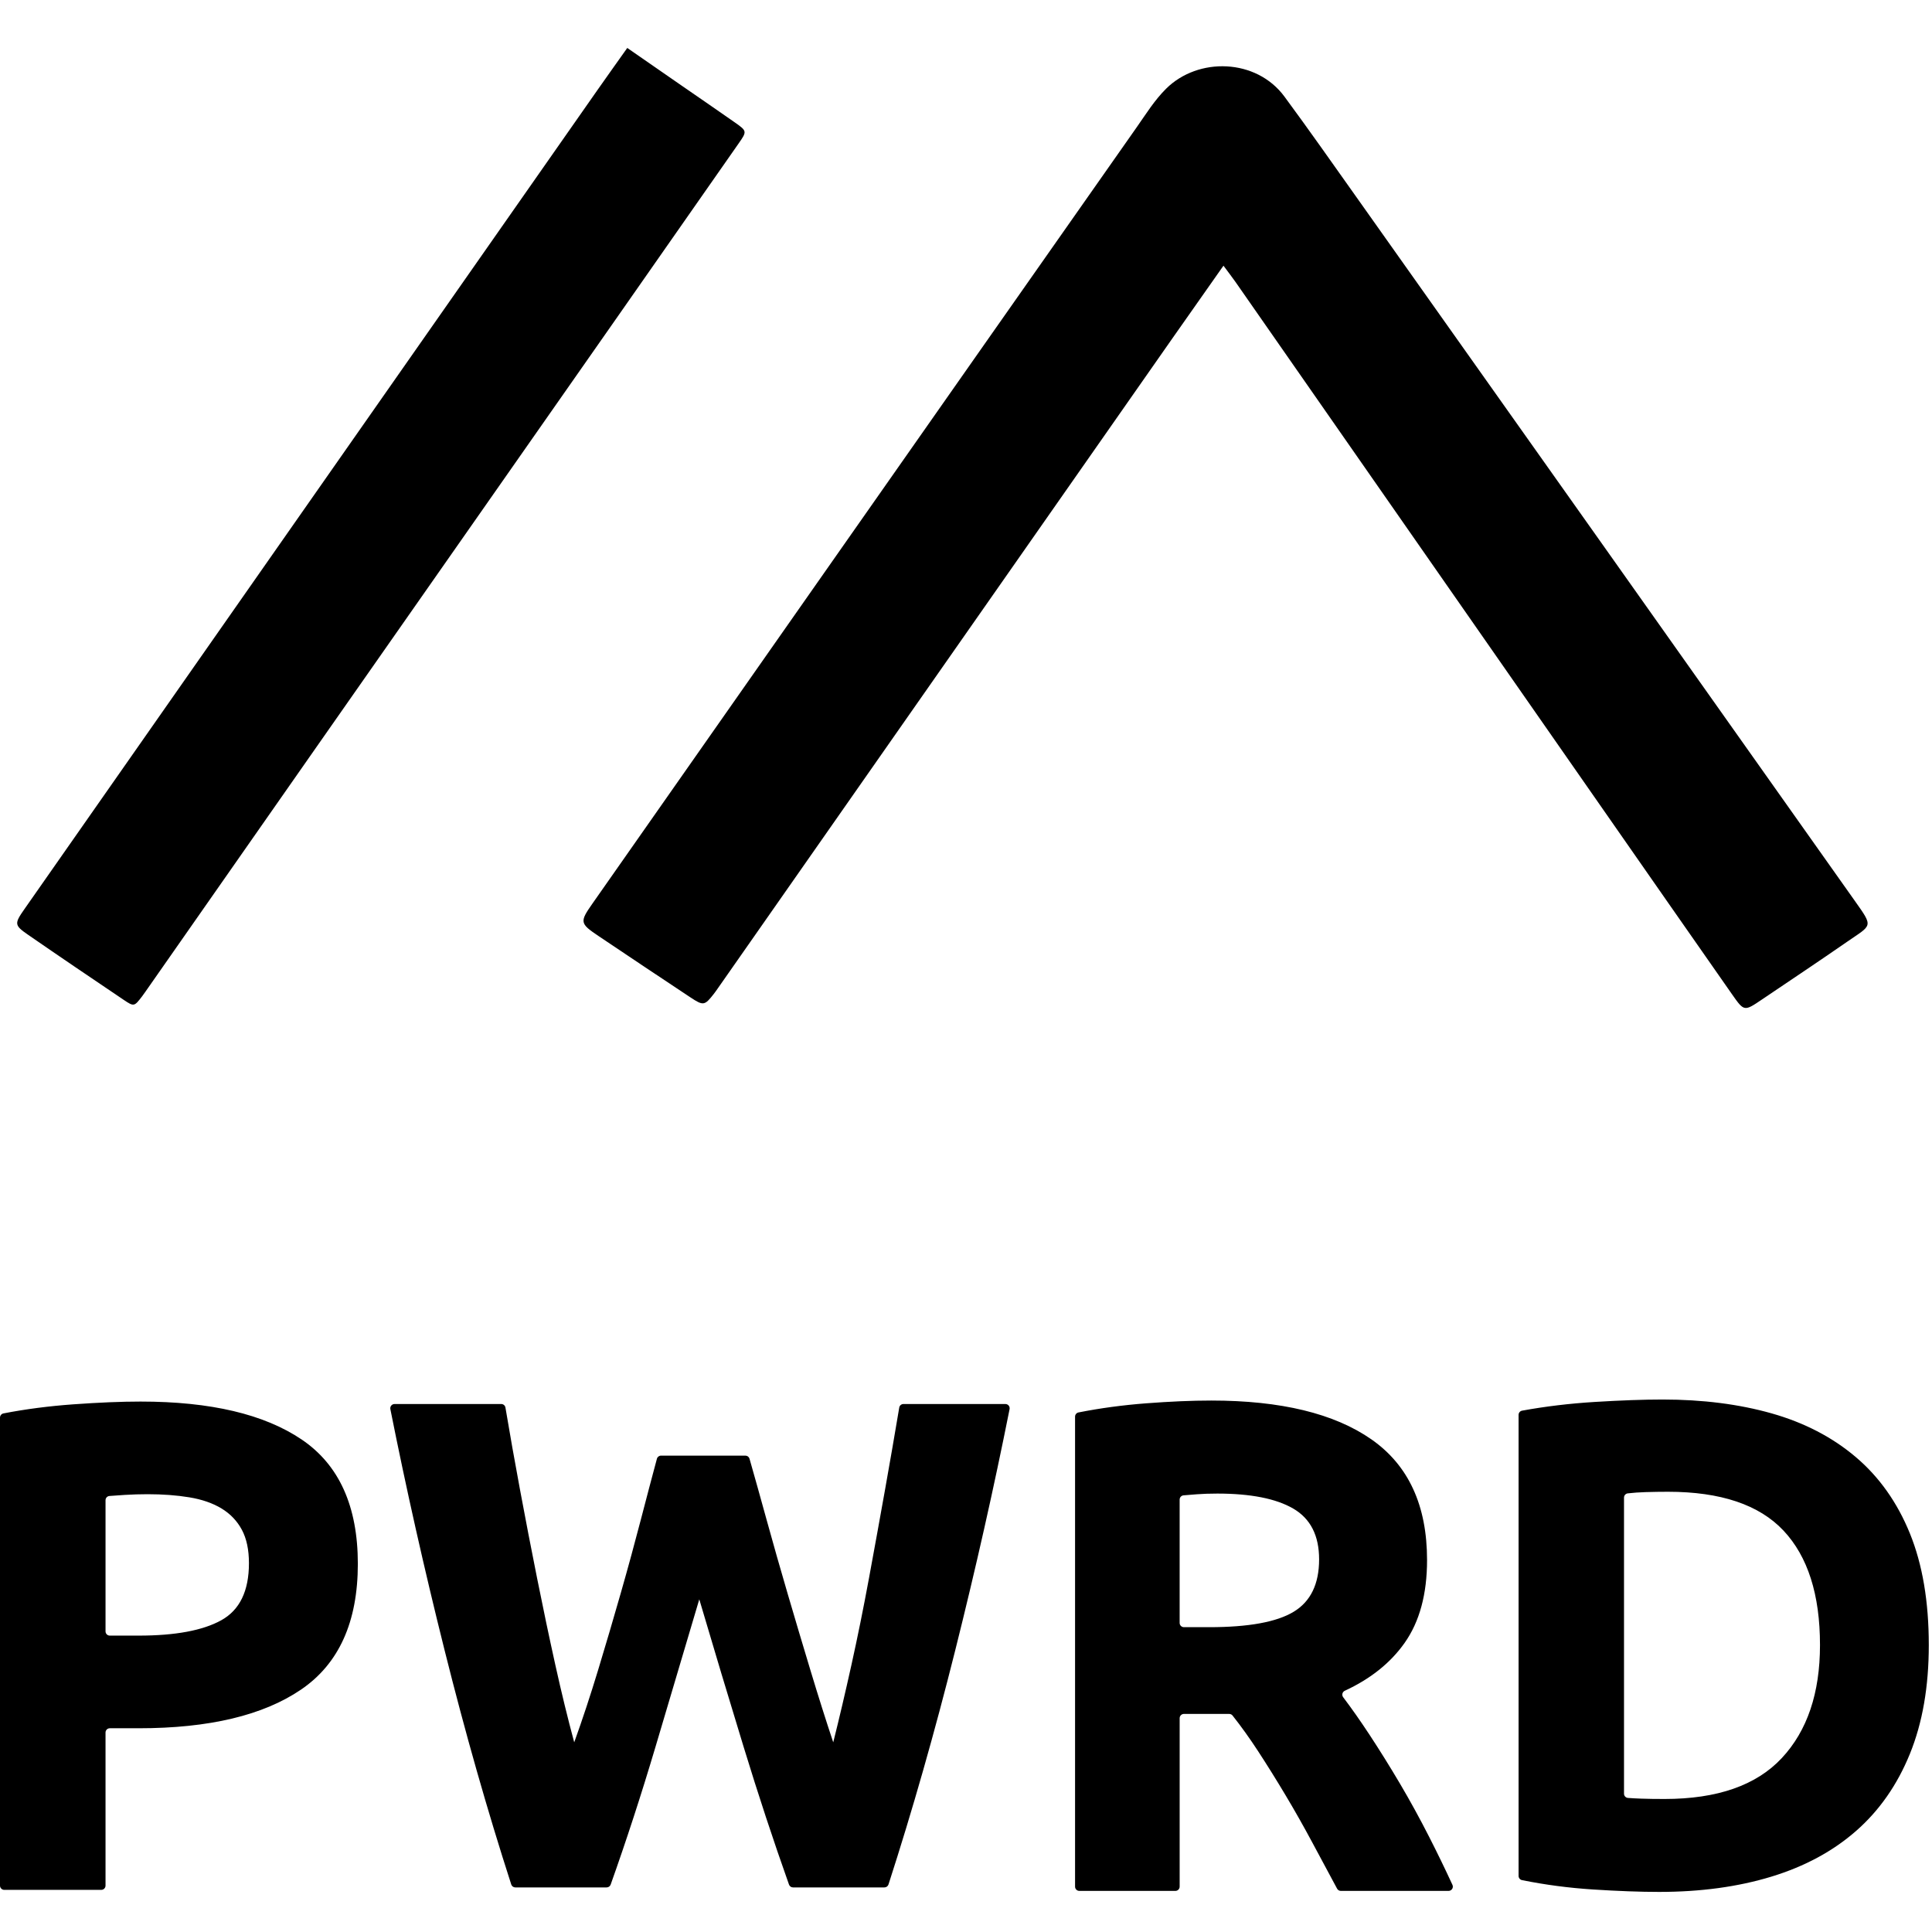
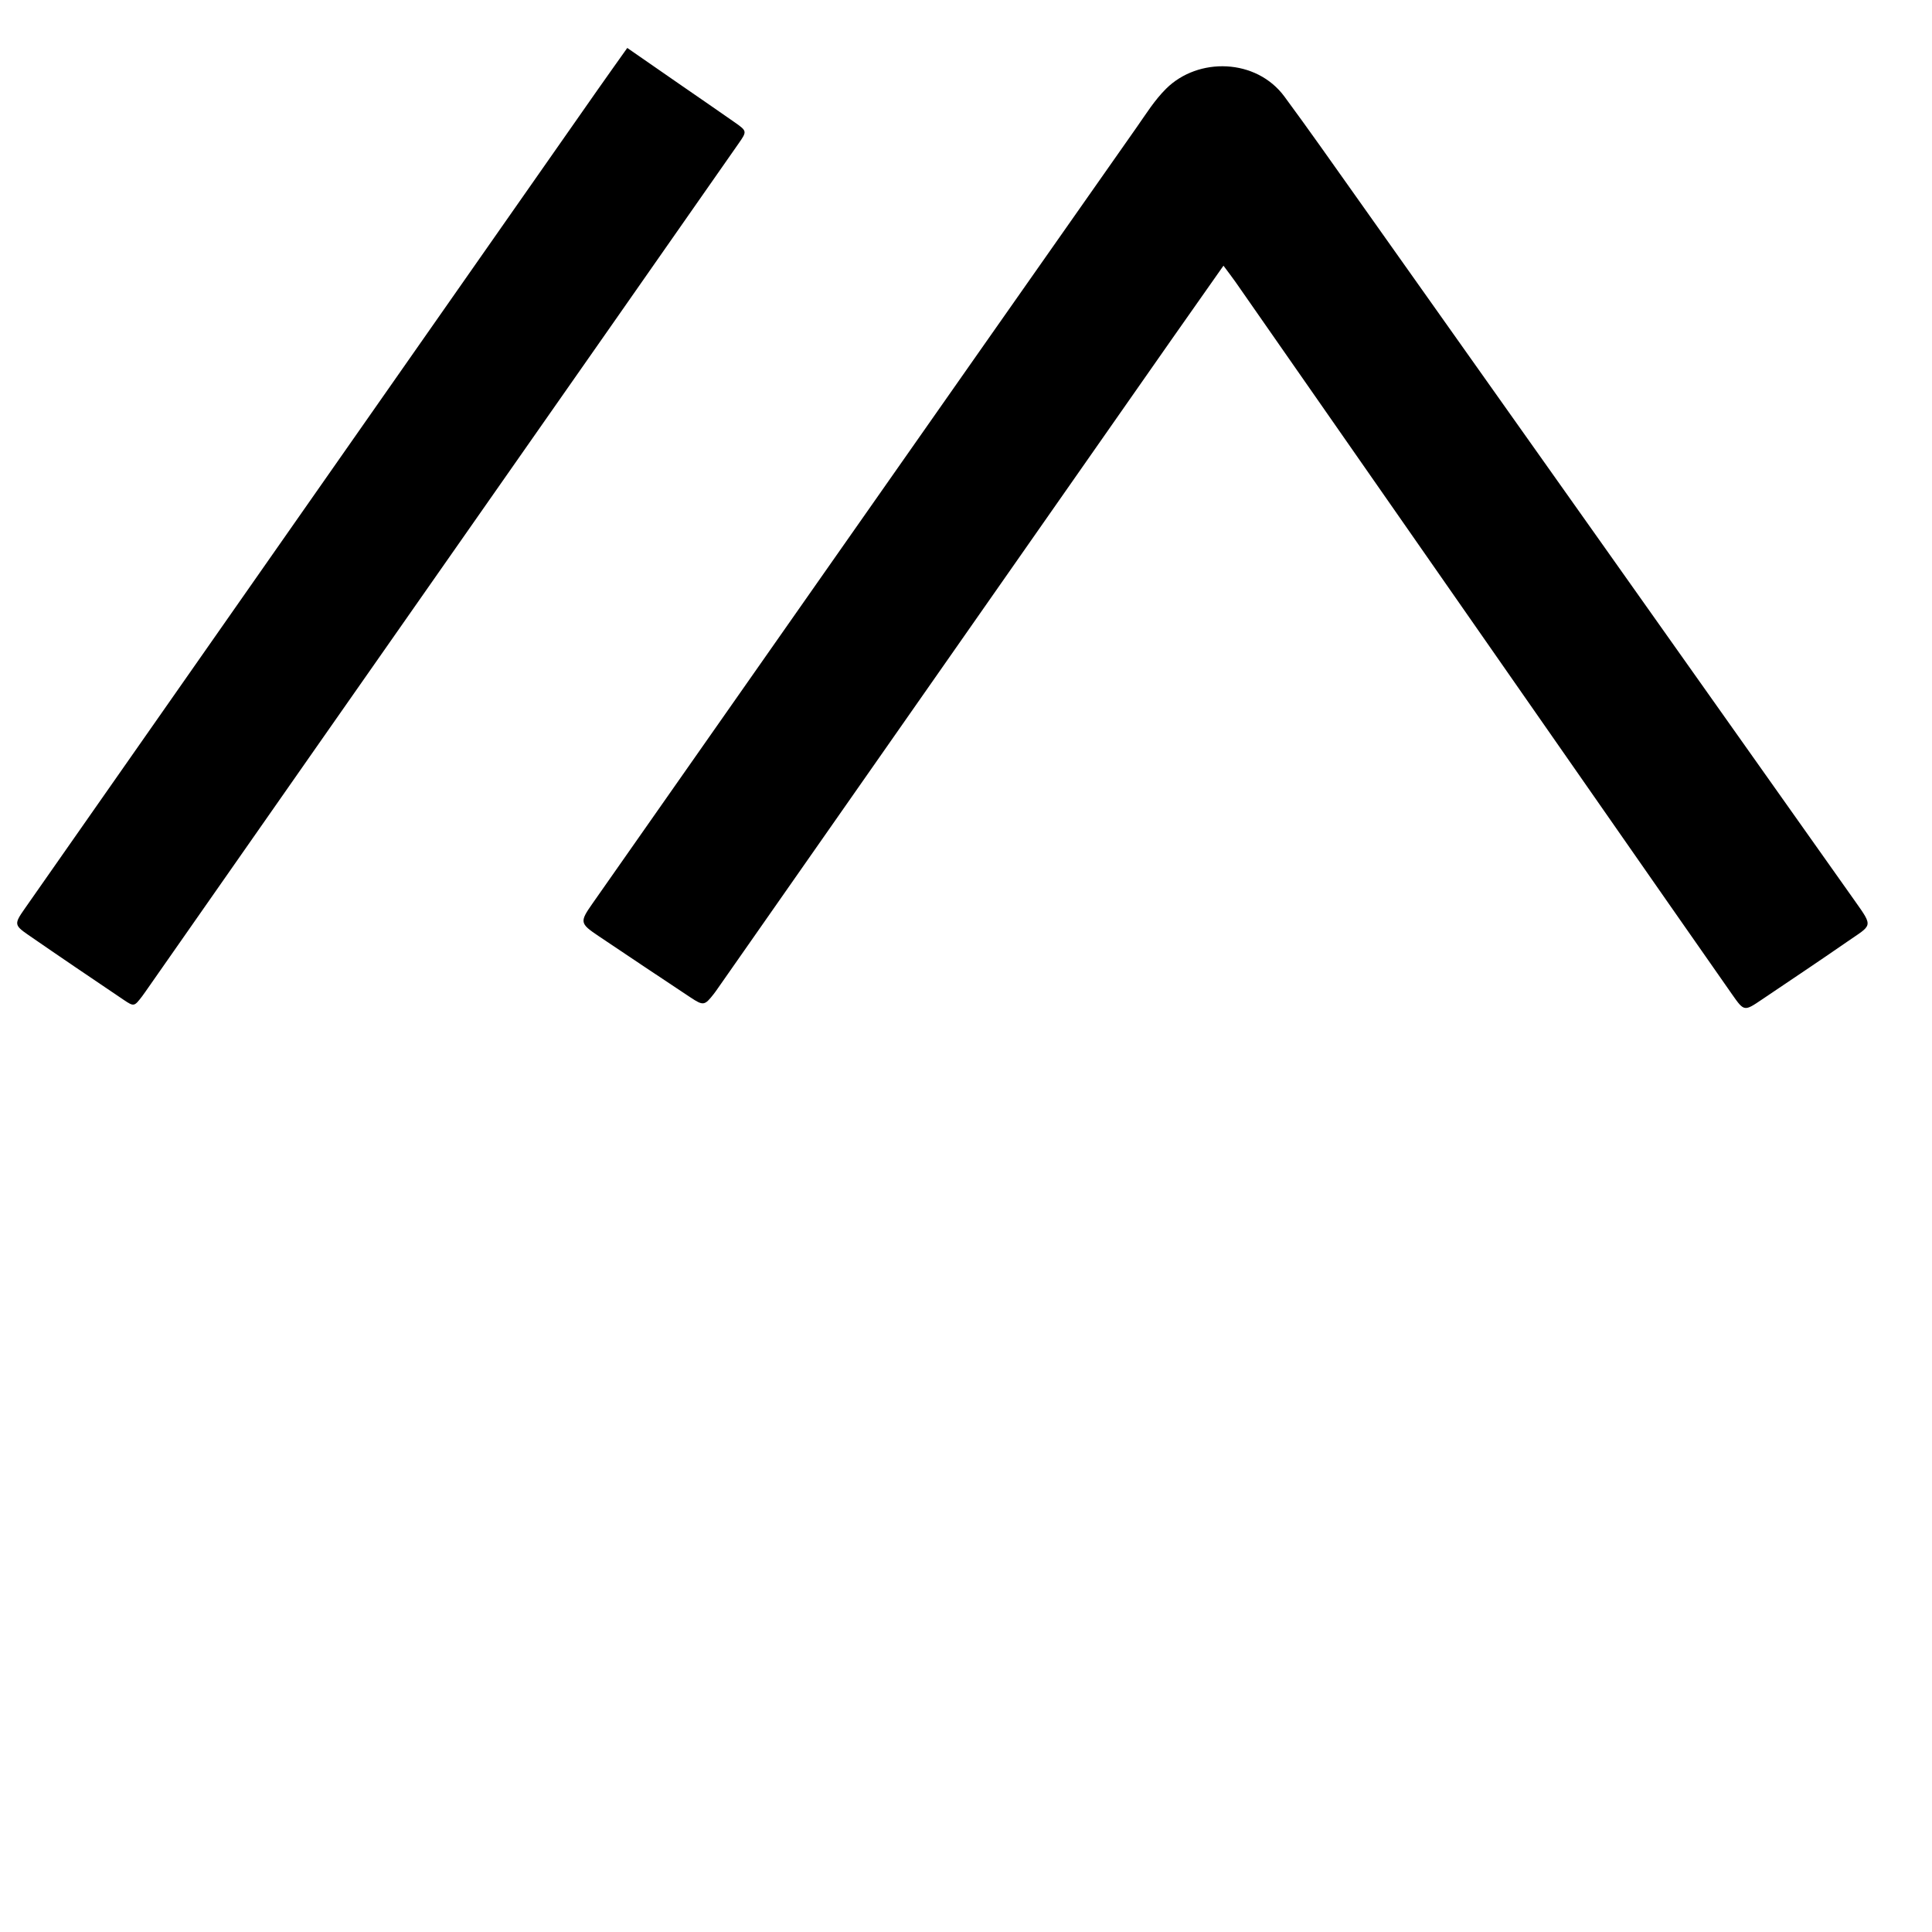
<svg xmlns="http://www.w3.org/2000/svg" viewBox="0 0 800 800">
  <path d="M506.614 110.014c-7.475 10.631-14.372 20.396-21.223 30.192-62.686 89.627-125.363 179.26-188.045 268.89-.573.819-1.136 1.646-1.752 2.432-3.825 4.882-4.324 5.027-9.701 1.468-12.703-8.411-25.366-16.884-38.013-25.379-7.791-5.233-7.906-5.835-2.575-13.447 31.944-45.614 63.901-91.219 95.865-136.818C384.315 175.802 427.449 114.246 470.654 52.738c3.86-5.495 7.381-11.226 12.241-16.039 13.257-13.129 37.284-12.536 48.961 3.289 10.084 13.666 19.833 27.561 29.651 41.408 68.896 97.169 137.699 194.405 206.528 291.622 7.832 11.063 7.138 9.792-3.157 16.929-11.699 8.111-23.556 15.994-35.35 23.968-7.235 4.892-7.329 4.947-12.232-2.06-17.753-25.371-35.448-50.783-53.152-76.188-50.827-72.936-101.646-145.878-152.478-218.81-1.423-2.041-2.954-4.006-5.052-6.841zM259.735 19.852c7.871 5.452 15.422 10.686 22.977 15.914 7.19 4.976 14.412 9.906 21.569 14.93 5.07 3.559 5.072 3.689 1.571 8.704-17.019 24.374-34.045 48.743-51.086 73.102-41.672 59.565-83.361 119.12-125.03 178.687-23.198 33.162-46.372 66.34-69.557 99.51-.429.614-.856 1.232-1.312 1.826-3.284 4.273-3.361 4.381-7.681 1.47-13.247-8.929-26.478-17.883-39.62-26.966-5.66-3.911-5.67-4.555-1.435-10.612 37.36-53.437 74.739-106.859 112.117-160.283 41.673-59.564 83.347-119.128 125.029-178.686 3.997-5.711 8.056-11.379 12.461-17.596z" />
-   <path d="M58.261 580.357c28.943 0 51.163 5.242 66.664 15.72 15.498 10.483 23.249 27.646 23.249 51.487 0 24.04-7.843 41.392-23.529 52.064-15.685 10.673-38.094 16.008-67.224 16.008H45.465c-.977 0-1.769.792-1.769 1.769v63.38c0 .977-.792 1.769-1.769 1.769H1.769c-.977 0-1.769-.792-1.769-1.769v-193.775c0-.848.596-1.582 1.428-1.744 9.102-1.771 18.709-3.024 28.823-3.756 10.644-.766 19.979-1.154 28.01-1.154zm2.801 38.364c-3.177 0-6.302.099-9.383.288-2.368.149-4.488.298-6.359.445-.921.072-1.623.836-1.623 1.759 0 8.283 0 45.704 0 54.298 0 .977.792 1.763 1.769 1.763h11.956c15.125 0 26.514-2.113 34.172-6.345 7.655-4.228 11.485-12.115 11.485-23.652 0-5.575-.98-10.19-2.941-13.845-1.961-3.651-4.762-6.585-8.403-8.797-3.641-2.209-8.079-3.751-13.305-4.616-5.23-.865-11.02-1.297-17.367-1.297zm247.6-15.975c.79 0 1.476.515 1.693 1.274 2.163 7.578 4.536 16.058 7.122 25.444 2.733 9.92 5.651 20.174 8.76 30.762 3.104 10.592 6.261 21.184 9.463 31.772 3.202 10.593 6.309 20.414 9.326 29.462 2.463-9.82 4.976-20.508 7.535-32.061 2.556-11.554 4.974-23.491 7.247-35.817 2.273-12.32 4.502-24.596 6.682-36.827 2.085-11.7 4.041-23.004 5.869-33.914.143-.852.877-1.469 1.741-1.469 6.735 0 34.27 0 42.211 0 1.117 0 1.951 1.02 1.733 2.115-6.542 32.821-14.044 66.104-22.498 99.845-8.522 34.018-17.739 66.344-27.642 96.983-.236.732-.918 1.224-1.687 1.224h-37.84c-.75 0-1.418-.468-1.669-1.174-6.446-18.133-12.709-37.139-18.79-57.027-6.218-20.314-12.337-40.677-18.36-61.091-6.045 20.414-12.09 40.777-18.134 61.091-5.917 19.888-12.105 38.894-18.564 57.028-.252.706-.92 1.174-1.67 1.174h-37.808c-.769 0-1.45-.492-1.687-1.224-9.896-30.639-19.094-62.965-27.599-96.983-8.441-33.742-15.925-67.025-22.459-99.846-.218-1.095.623-2.115 1.74-2.115l44.171-0c.864 0 1.599.617 1.742 1.469 1.827 10.911 3.832 22.214 6.012 33.915 2.273 12.23 4.643 24.506 7.11 36.827 2.463 12.326 4.975 24.263 7.535 35.817 2.56 11.554 5.169 22.241 7.822 32.061 3.4-9.433 6.708-19.448 9.923-30.039 3.211-10.589 6.333-21.18 9.357-31.773 3.025-10.589 5.81-20.797 8.362-30.618 2.409-9.271 4.609-17.598 6.596-24.983.208-.773.9-1.302 1.7-1.302 5.868 0 29.129-0 34.956-0zm192.853-22.813c28.874 0 50.99 5.359 66.356 16.077 15.361 10.716 23.043 27.372 23.043 49.964 0 14.098-3.101 25.54-9.3 34.325-5.837 8.269-14.084 14.867-24.75 19.799-1.035.479-1.374 1.774-.685 2.684 3.474 4.589 7.092 9.742 10.859 15.462 4.255 6.472 8.468 13.229 12.632 20.276 4.164 7.051 8.19 14.388 12.077 22.013 3.446 6.764 6.673 13.411 9.682 19.944.54 1.172-.326 2.504-1.616 2.504l-44.598 0c-.651 0-1.248-.354-1.556-.927-3.37-6.263-6.782-12.616-10.233-19.059-3.623-6.757-7.336-13.324-11.145-19.696-3.809-6.372-7.574-12.405-11.288-18.103-3.54-5.422-7.081-10.367-10.618-14.829-.337-.425-.848-.667-1.389-.667h-18.75c-.977 0-1.769.792-1.769 1.769v69.744c0 .977-.792 1.769-1.769 1.769h-39.773c-.977 0-1.769-.792-1.769-1.769v-194.607c0-.846.596-1.579 1.426-1.743 8.996-1.777 18.282-3.034 27.865-3.769 10.086-.77 19.109-1.159 27.07-1.159zm2.499 38.525c-3.15 0-5.969.099-8.468.289-1.901.148-3.721.296-5.461.442-.916.077-1.619.844-1.619 1.763l0 51.06c0 .977.792 1.769 1.769 1.769h10.446c16.285 0 27.946-2.123 34.983-6.373 7.031-4.246 10.55-11.487 10.55-21.724 0-9.849-3.566-16.845-10.69-21-7.127-4.15-17.63-6.227-31.511-6.227zm294.659 62.712c0 17.23-2.614 32.261-7.835 45.084-5.225 12.828-12.641 23.453-22.247 31.875-9.61 8.427-21.315 14.744-35.119 18.953-13.808 4.208-29.291 6.318-46.452 6.318-7.836 0-16.979-.337-27.424-1.006-9.959-.641-19.744-1.926-29.362-3.872-.827-.167-1.42-.9-1.42-1.743v-190.907c0-.856.608-1.594 1.449-1.748 9.63-1.763 19.641-2.966 30.032-3.606 10.914-.669 20.288-1.006 28.123-1.006 16.603 0 31.665 1.916 45.193 5.743 13.524 3.832 25.138 9.863 34.84 18.092 9.698 8.233 17.162 18.764 22.387 31.587 5.221 12.828 7.835 28.241 7.835 46.234zm-126.205 61.548c0 .927.708 1.696 1.633 1.766 1.652.125 3.487.223 5.503.293 2.702.098 5.92.143 9.654.143 21.827 0 38.01-5.644 48.552-16.942 10.537-11.294 15.811-26.895 15.811-46.808 0-20.865-5.037-36.659-15.111-47.382-10.074-10.72-26.024-16.081-47.852-16.081-2.986 0-6.064.049-9.234.143-2.596.08-5.063.254-7.406.523-.887.102-1.549.865-1.549 1.757z" />
</svg>